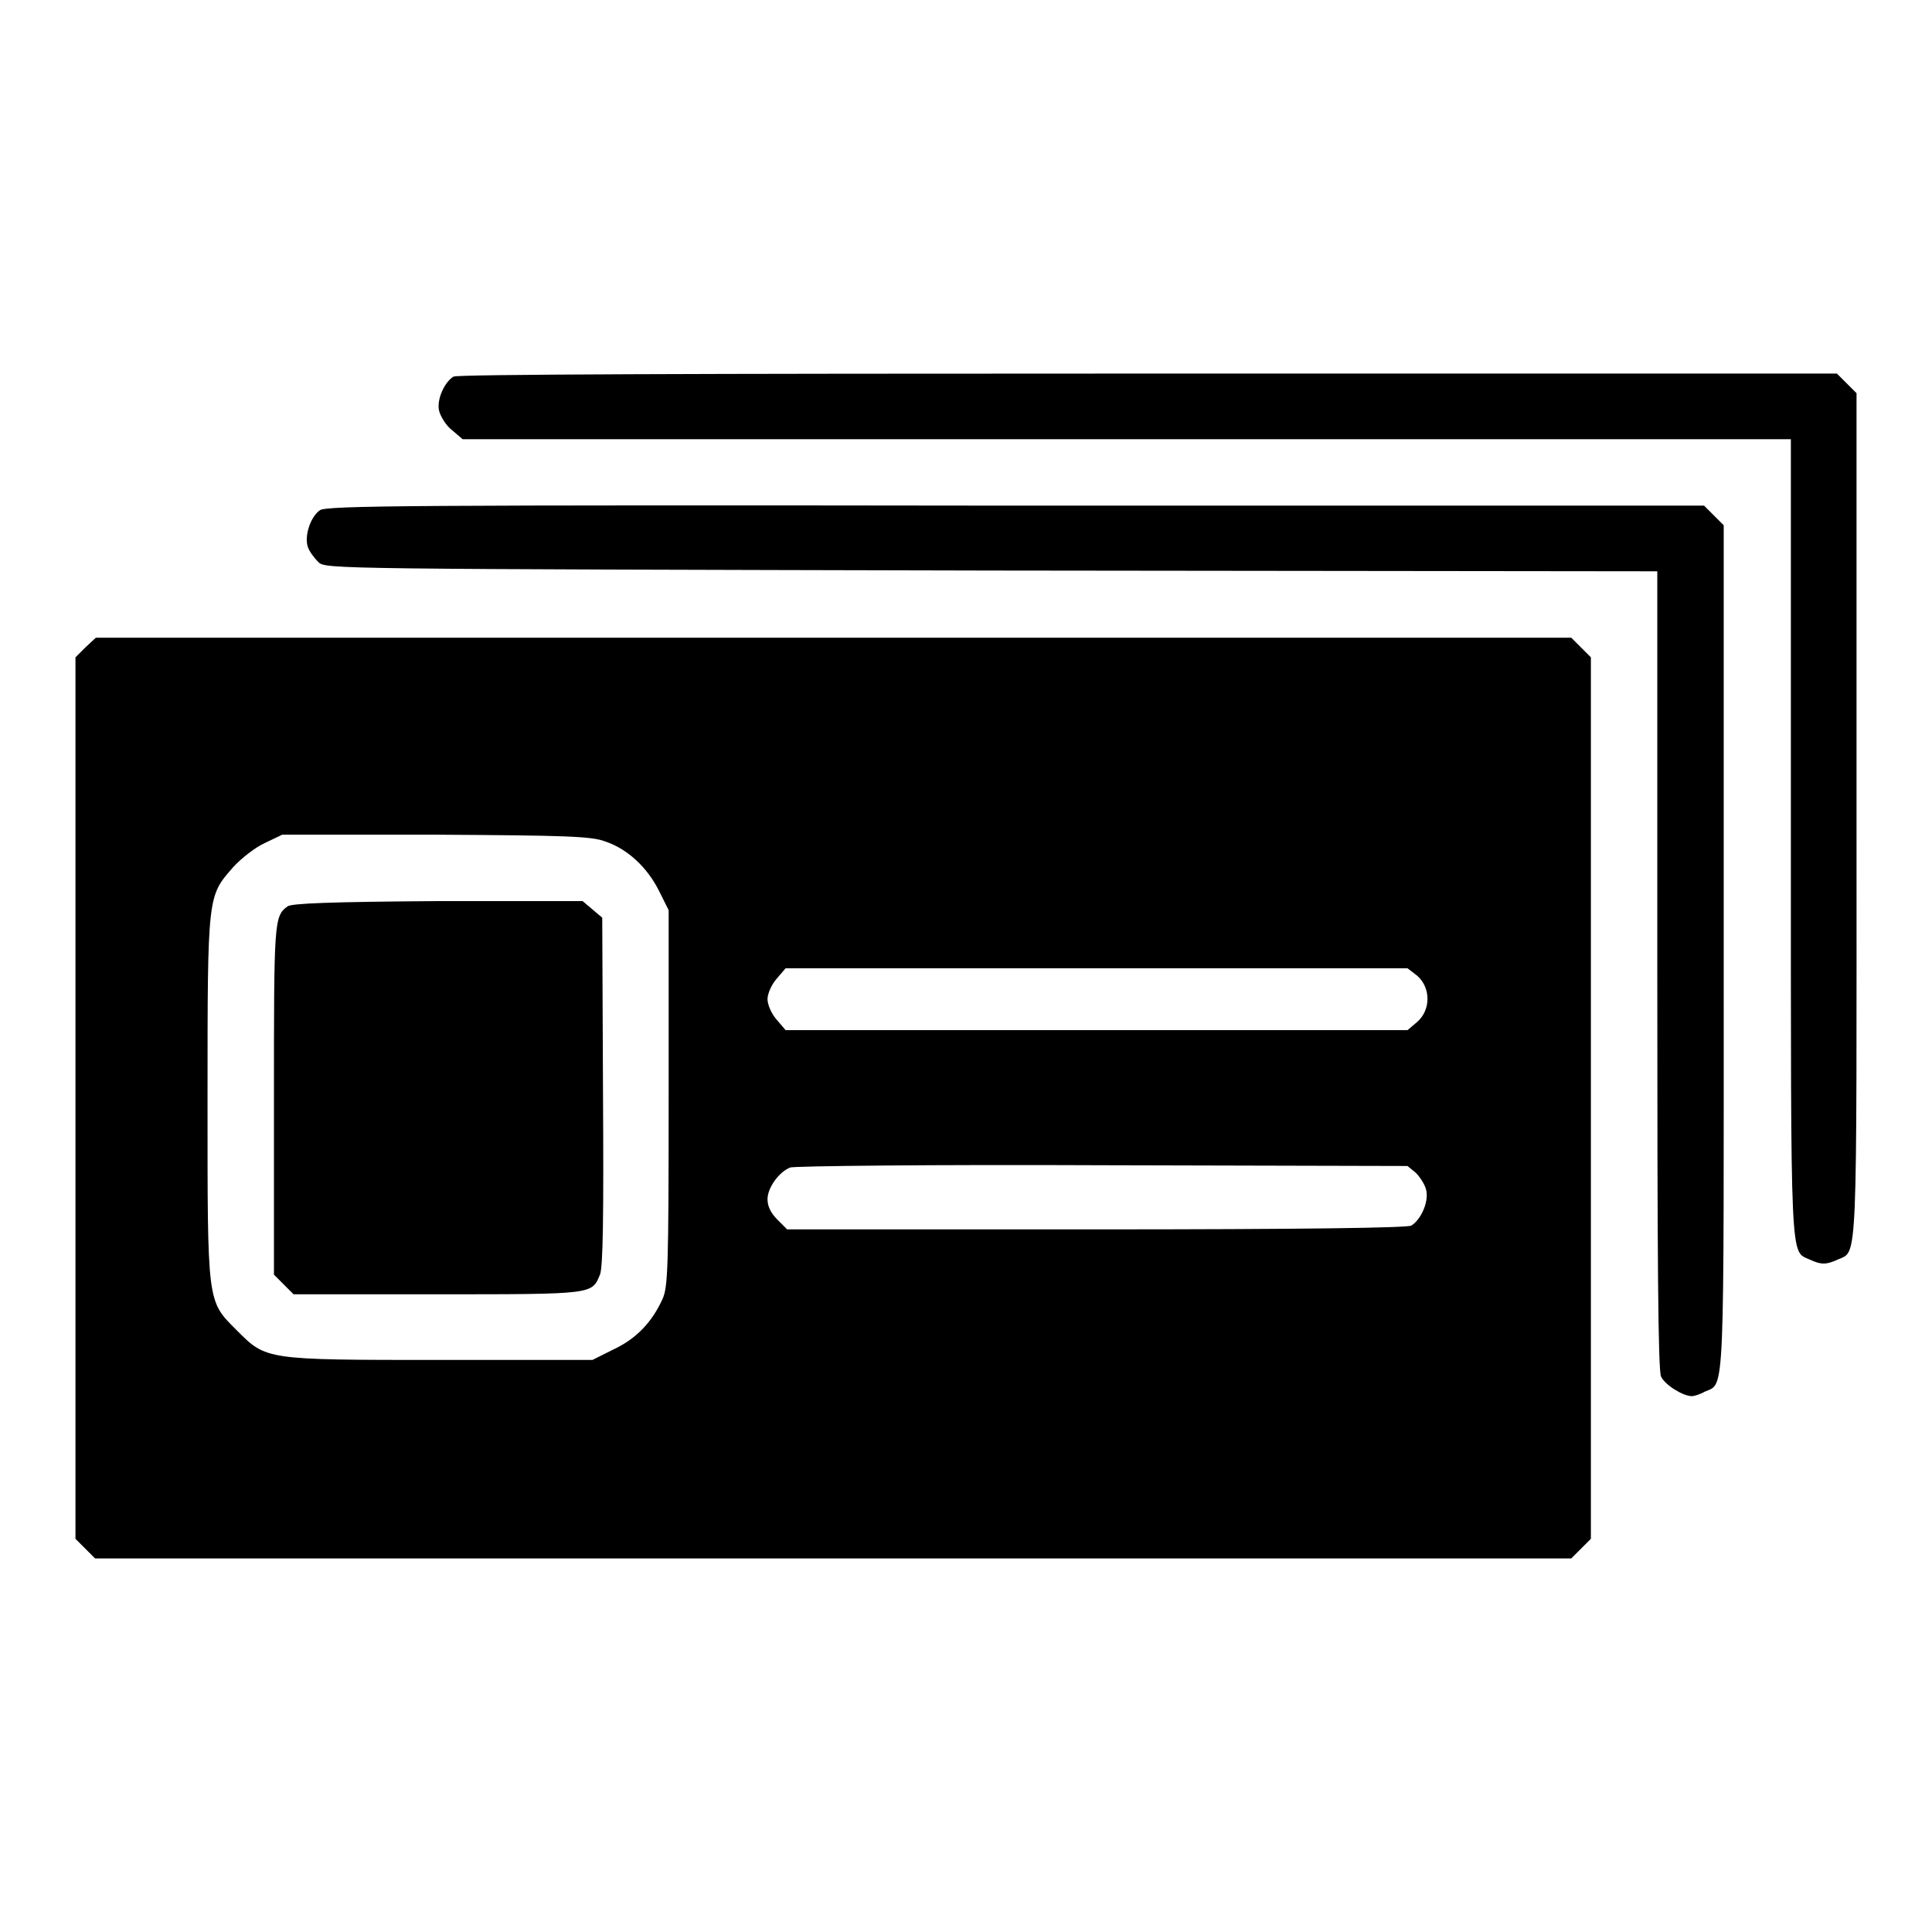
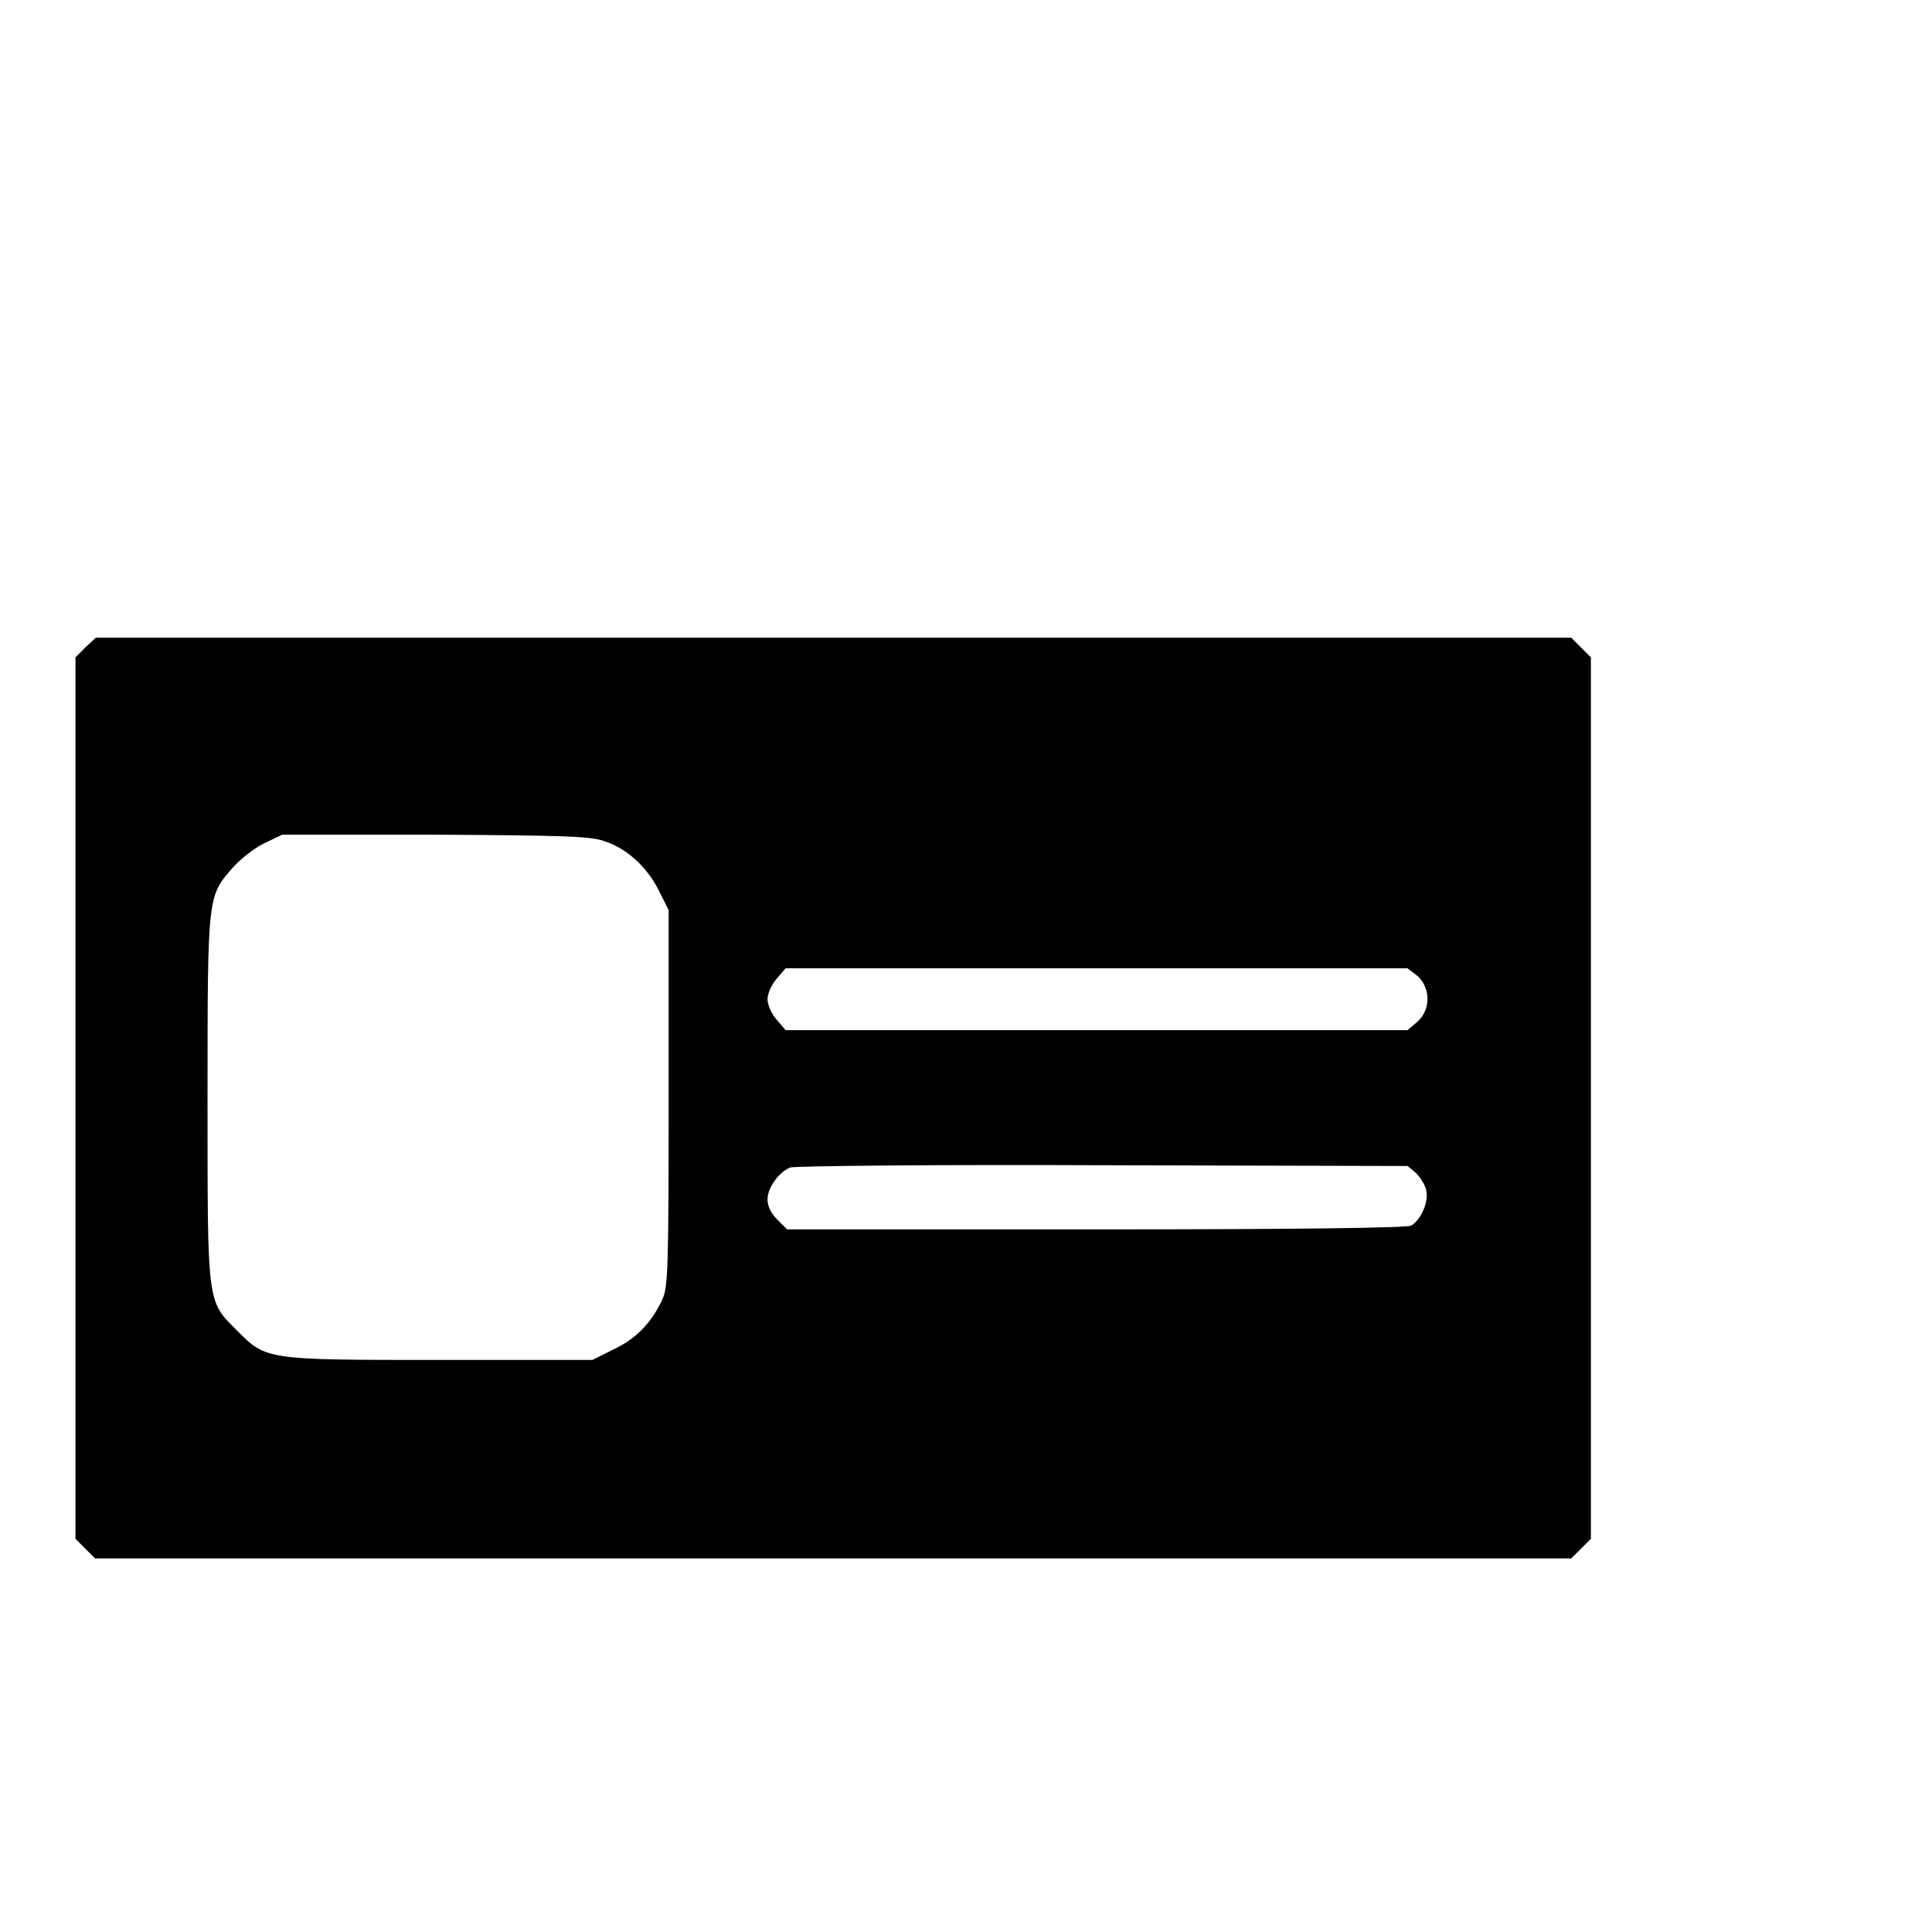
<svg xmlns="http://www.w3.org/2000/svg" version="1.1" x="0px" y="0px" viewBox="0 0 256 256" enable-background="new 0 0 256 256" xml:space="preserve">
  <g>
    <g>
      <g>
-         <path fill="#000000" d="M60.1,49.9c-1.2,0.7-2.3,3.1-1.9,4.6c0.2,0.7,0.9,1.9,1.7,2.5l1.4,1.2h88h88v52.8c0,57.4-0.1,54.7,2.5,55.9c1.5,0.7,2.2,0.7,3.7,0c2.7-1.2,2.5,1.8,2.5-58.9V52.1l-1.3-1.3l-1.3-1.3h-91.2C91,49.5,60.7,49.6,60.1,49.9z" />
-         <path fill="#000000" d="M42.4,67.6c-1.3,0.9-2.1,3.5-1.6,4.9c0.2,0.6,0.9,1.5,1.4,2c1,0.9,1.8,0.9,89.2,1.1l88.2,0.1v52.8c0,38.4,0.1,53.1,0.5,53.9c0.5,1.1,2.9,2.6,4.1,2.6c0.2,0,1-0.2,1.7-0.6c2.7-1.2,2.5,1.8,2.5-58.9V69.6l-1.3-1.3l-1.3-1.3h-91.2C54.2,66.9,43.3,67,42.4,67.6z" />
        <path fill="#000000" d="M11.3,85.8L10,87.1v58.4v58.4l1.3,1.3l1.3,1.3h97.8h97.8l1.3-1.3l1.3-1.3v-58.4V87.1l-1.3-1.3l-1.3-1.3h-97.8H12.7L11.3,85.8z M80.2,111.5c3,1,5.6,3.5,7.1,6.5l1.3,2.6v24.9c0,22.6-0.1,25-0.8,26.6c-1.4,3.1-3.5,5.3-6.5,6.7l-2.8,1.4H58.4c-23.3,0-23.1,0-27-3.9c-4-4-3.9-3.3-3.9-30.9c0-27,0-26.6,3.4-30.5c1.1-1.2,2.9-2.6,4.2-3.2l2.3-1.1h20.3C74.9,110.7,78.4,110.8,80.2,111.5z M187.8,129.3c1.8,1.6,1.8,4.5,0,6.1l-1.3,1.1h-41.2h-41.2l-1.2-1.4c-0.7-0.8-1.2-2-1.2-2.7c0-0.7,0.5-1.9,1.2-2.7l1.2-1.4h41.2h41.2L187.8,129.3z M187.6,155.4c0.6,0.6,1.3,1.7,1.4,2.4c0.3,1.5-0.7,3.8-2,4.6c-0.6,0.3-14.6,0.5-41.8,0.5h-40.9l-1.3-1.3c-0.9-0.9-1.3-1.8-1.3-2.7c0-1.5,1.5-3.6,3-4.2c0.5-0.2,19.2-0.4,41.4-0.3l40.4,0.1L187.6,155.4z" />
-         <path fill="#000000" d="M38.1,120.1c-1.8,1.3-1.8,2-1.8,25.7v23.1l1.3,1.3l1.3,1.3H58c20.8,0,20.4,0,21.5-2.6c0.4-1,0.5-7.6,0.4-24.3l-0.1-23l-1.3-1.1l-1.3-1.1H58C43.7,119.5,38.6,119.7,38.1,120.1z" />
      </g>
    </g>
  </g>
</svg>